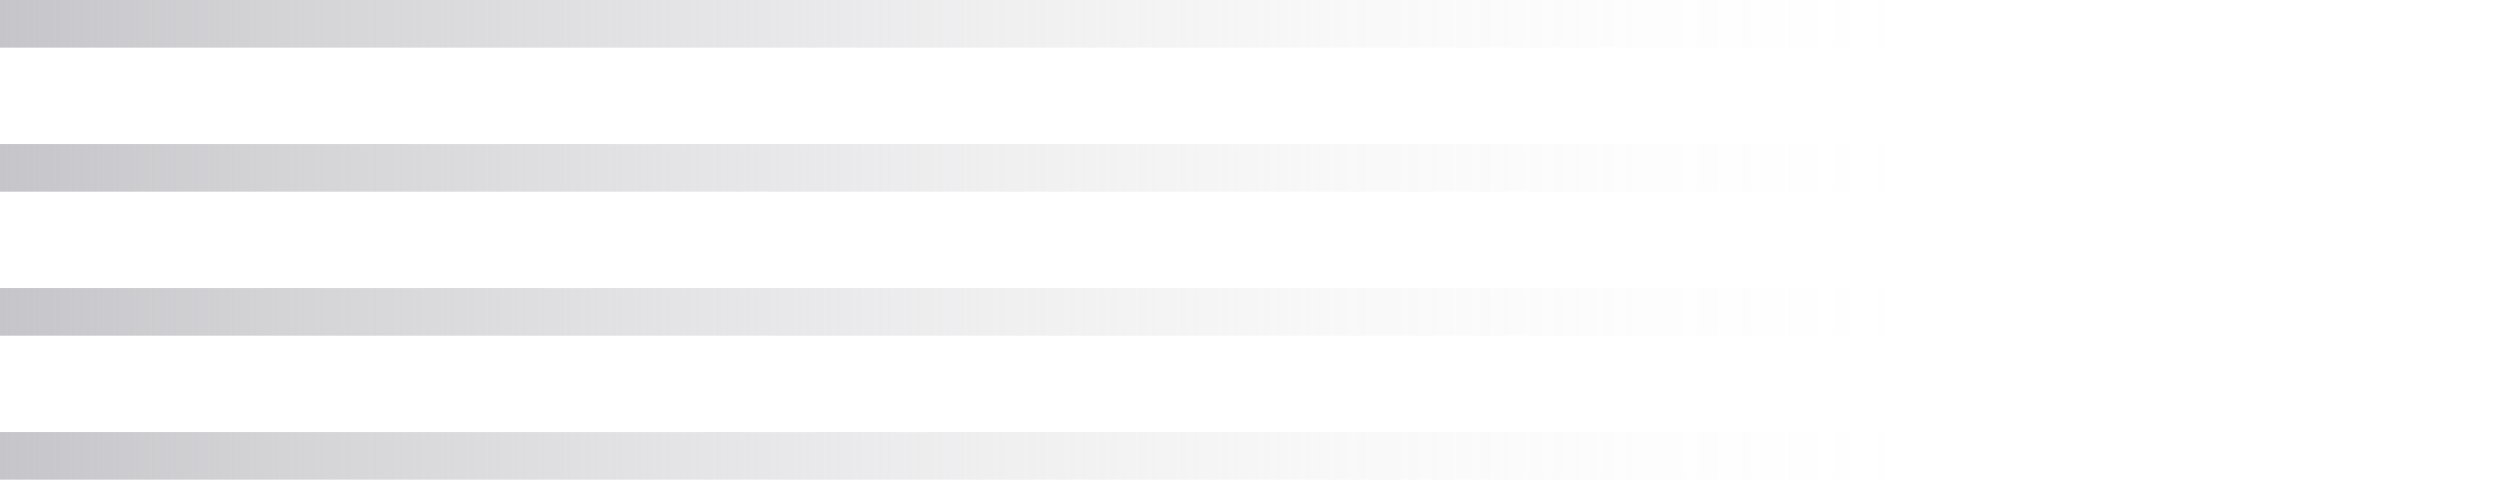
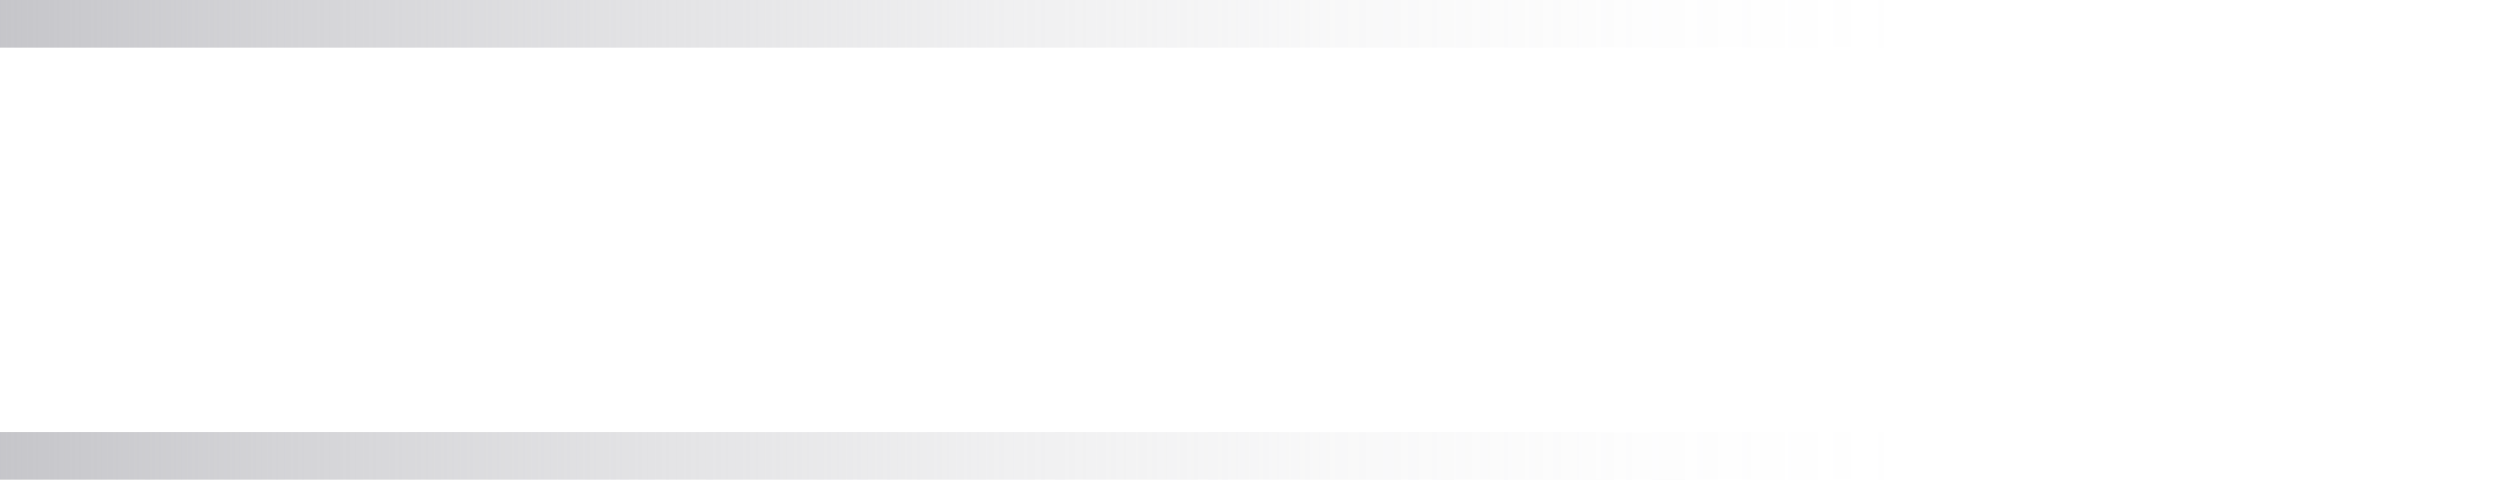
<svg xmlns="http://www.w3.org/2000/svg" xmlns:xlink="http://www.w3.org/1999/xlink" id="Layer_2" viewBox="0 0 472.24 90.61">
  <defs>
    <style>.cls-1{fill:url(#Degradado_sin_nombre_23-2);}.cls-1,.cls-2,.cls-3,.cls-4{stroke-width:0px;}.cls-2{fill:url(#Degradado_sin_nombre_23-4);}.cls-3{fill:url(#Degradado_sin_nombre_23);}.cls-4{fill:url(#Degradado_sin_nombre_23-3);}</style>
    <linearGradient id="Degradado_sin_nombre_23" x1="346.75" y1="261.67" x2="-52.27" y2="261.67" gradientTransform="translate(165.51 -257.17)" gradientUnits="userSpaceOnUse">
      <stop offset="0" stop-color="#bbbbc0" />
      <stop offset=".05" stop-color="#bbbbc0" stop-opacity=".92" />
      <stop offset=".23" stop-color="#bbbbc0" stop-opacity=".64" />
      <stop offset=".41" stop-color="#bbbbc0" stop-opacity=".41" />
      <stop offset=".57" stop-color="#bbbbc0" stop-opacity=".23" />
      <stop offset=".73" stop-color="#bbbbc0" stop-opacity=".1" />
      <stop offset=".88" stop-color="#bbbbc0" stop-opacity=".03" />
      <stop offset="1" stop-color="#bbbbc0" stop-opacity="0" />
    </linearGradient>
    <linearGradient id="Degradado_sin_nombre_23-2" y1="234.47" y2="234.47" gradientTransform="translate(165.51 -202.77)" xlink:href="#Degradado_sin_nombre_23" />
    <linearGradient id="Degradado_sin_nombre_23-3" y1="207.27" y2="207.27" gradientTransform="translate(165.51 -148.36)" xlink:href="#Degradado_sin_nombre_23" />
    <linearGradient id="Degradado_sin_nombre_23-4" y1="180.06" y2="180.06" gradientTransform="translate(165.51 -93.95)" xlink:href="#Degradado_sin_nombre_23" />
  </defs>
  <g id="Home">
    <g id="BACKGROUND">
      <rect class="cls-3" width="472.24" height="9" transform="translate(472.24 9) rotate(180)" />
-       <rect class="cls-1" y="27.2" width="472.24" height="9" transform="translate(472.24 63.41) rotate(180)" />
-       <rect class="cls-4" y="54.41" width="472.24" height="9" transform="translate(472.24 117.82) rotate(180)" />
      <rect class="cls-2" y="81.61" width="472.24" height="9" transform="translate(472.24 172.23) rotate(180)" />
    </g>
  </g>
</svg>